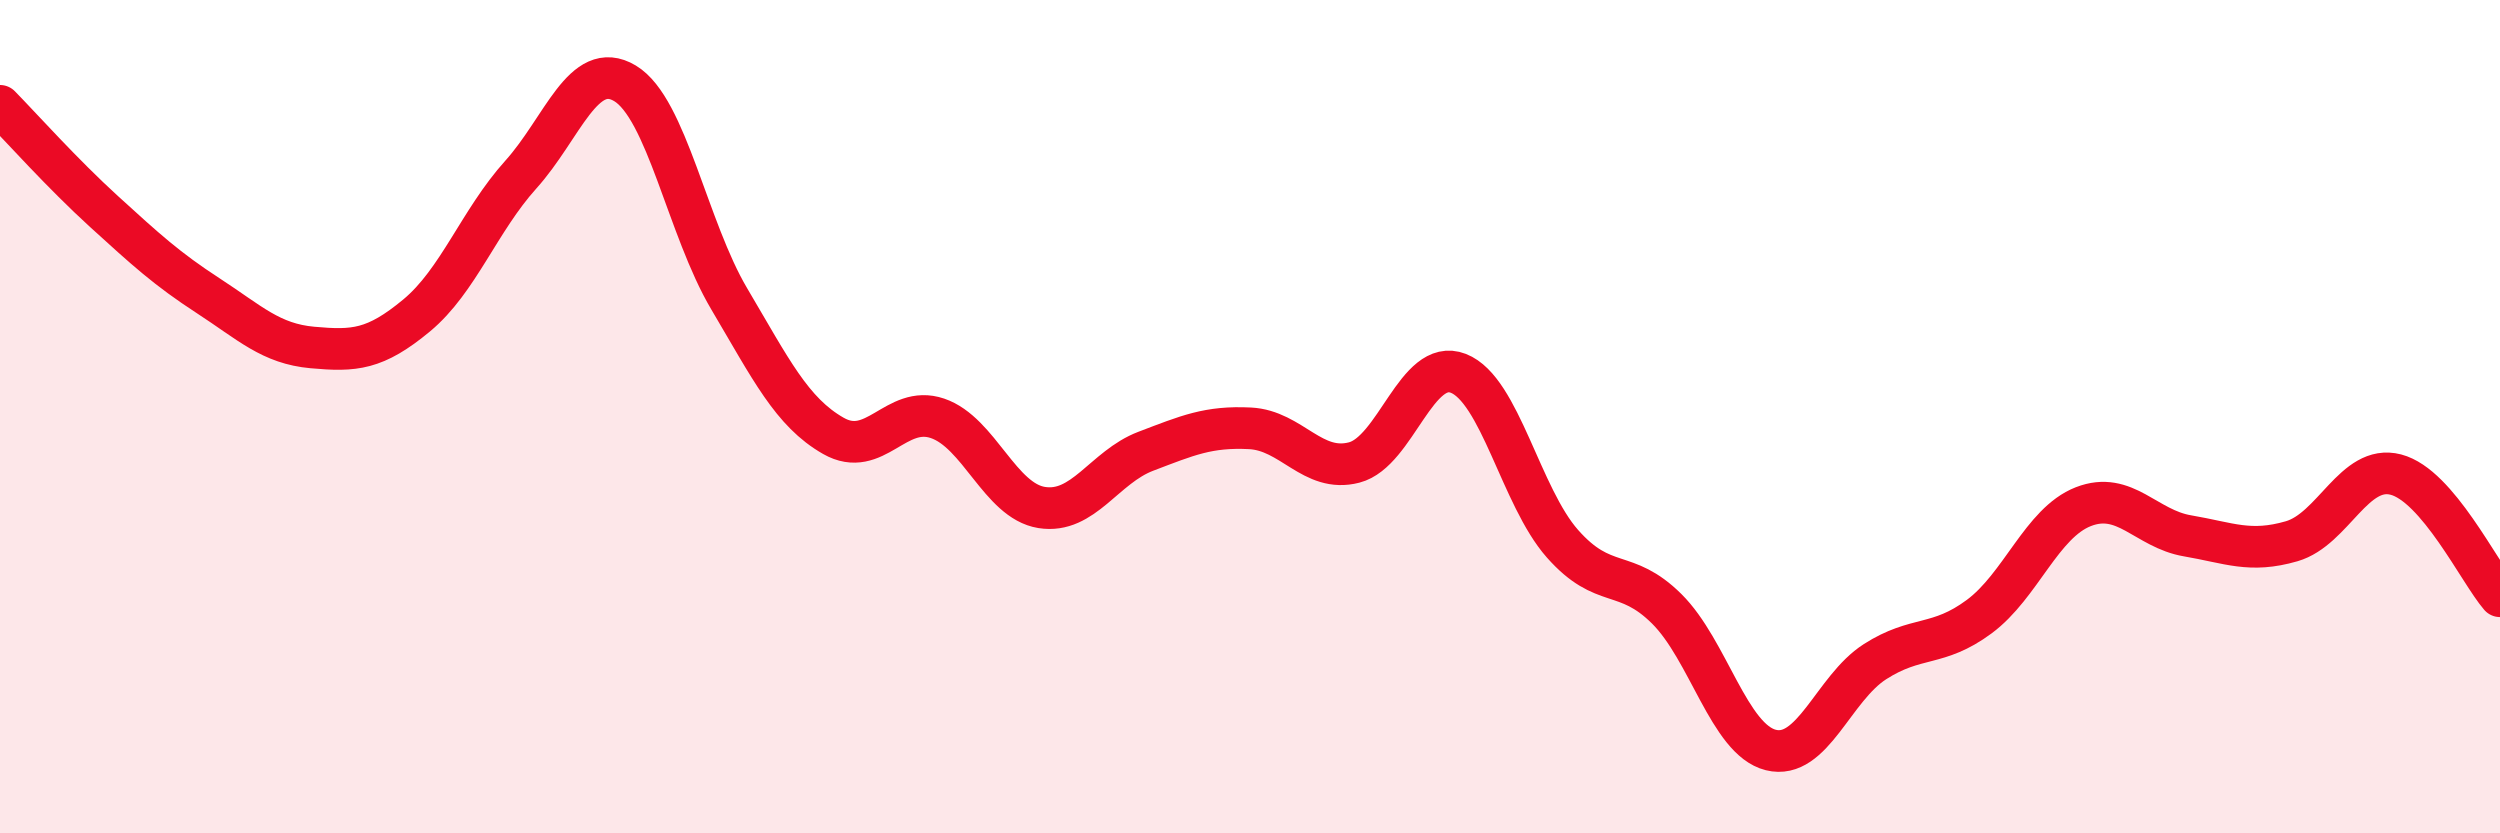
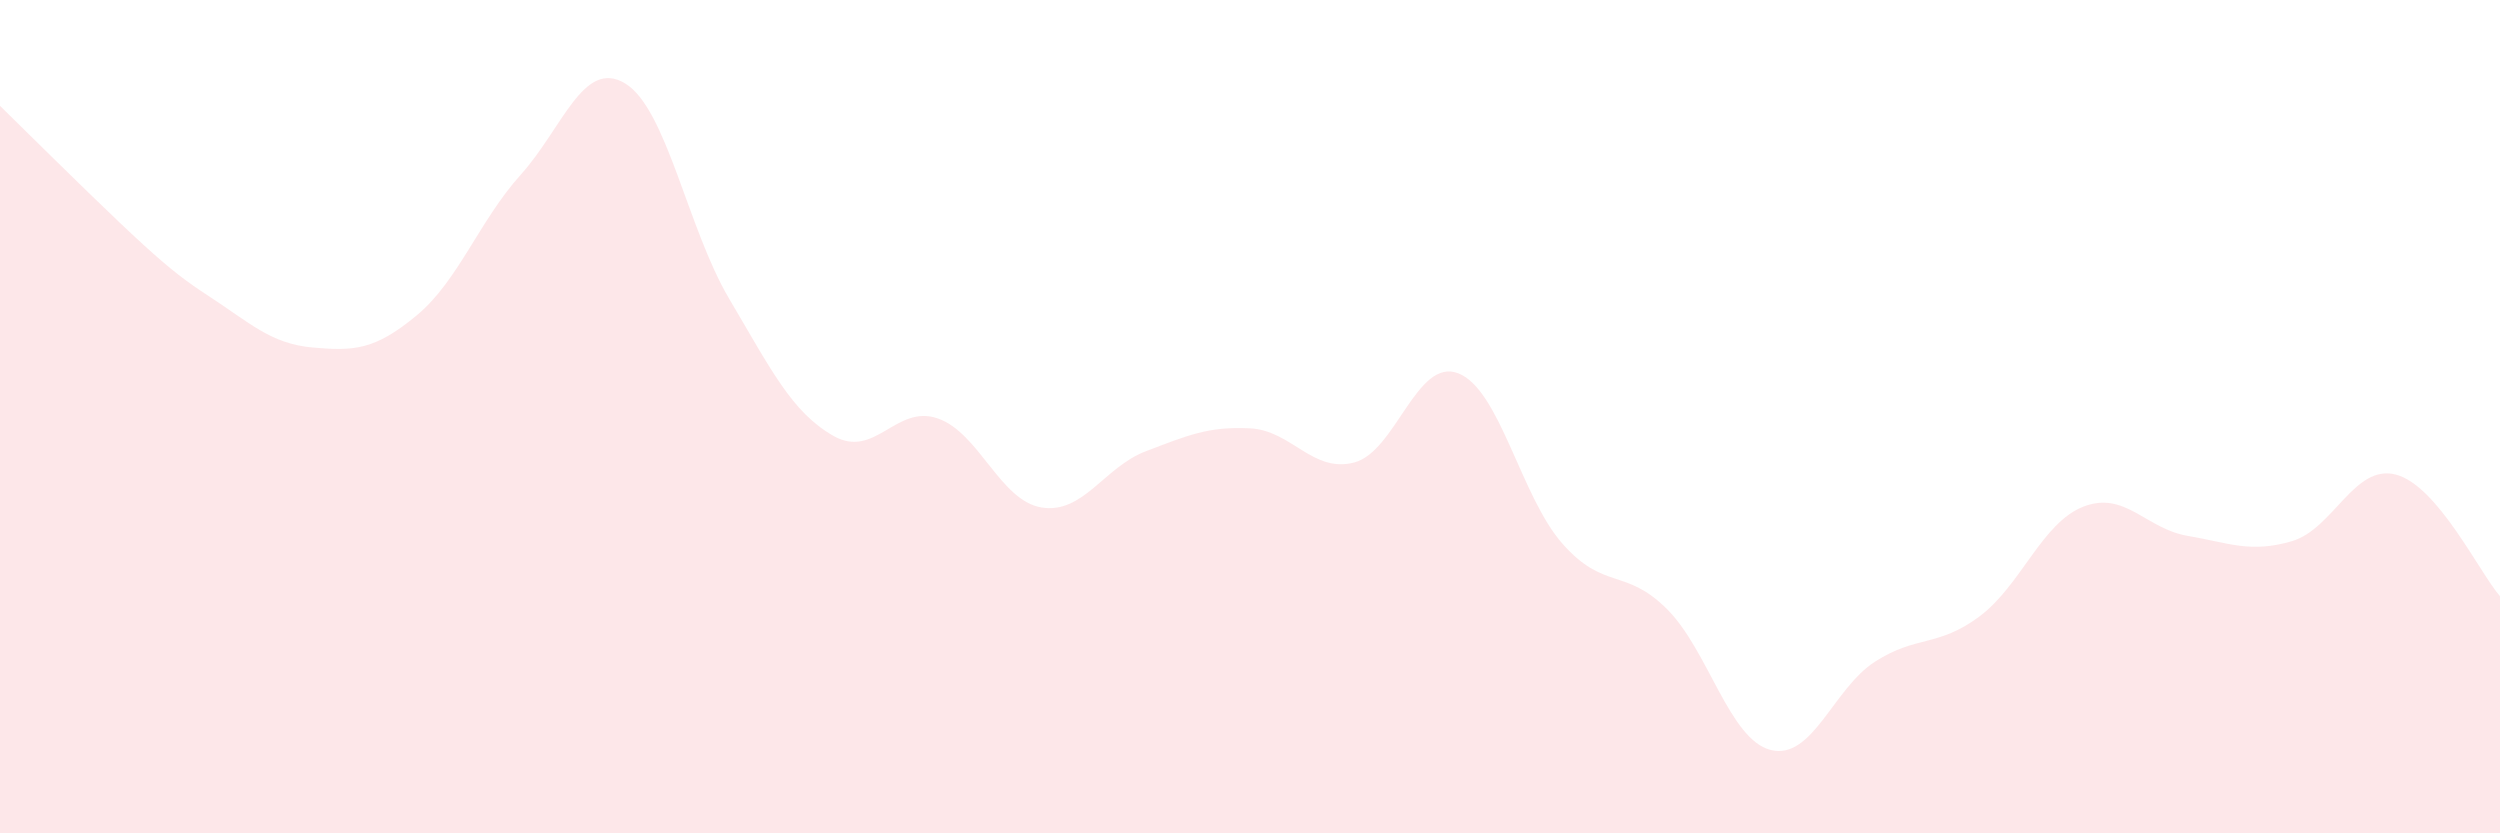
<svg xmlns="http://www.w3.org/2000/svg" width="60" height="20" viewBox="0 0 60 20">
-   <path d="M 0,2.54 C 0.5,3.05 1.5,4.17 2.5,5.08 C 3.5,5.99 4,6.45 5,7.1 C 6,7.75 6.5,8.25 7.5,8.34 C 8.5,8.43 9,8.4 10,7.57 C 11,6.74 11.5,5.3 12.5,4.19 C 13.5,3.08 14,1.4 15,2 C 16,2.6 16.5,5.48 17.5,7.17 C 18.5,8.86 19,9.89 20,10.46 C 21,11.03 21.5,9.7 22.5,10.04 C 23.5,10.38 24,12.02 25,12.18 C 26,12.34 26.5,11.21 27.5,10.83 C 28.5,10.45 29,10.23 30,10.28 C 31,10.33 31.5,11.36 32.5,11.1 C 33.5,10.84 34,8.57 35,8.96 C 36,9.35 36.5,11.92 37.5,13.05 C 38.5,14.18 39,13.62 40,14.61 C 41,15.6 41.5,17.75 42.5,18 C 43.5,18.25 44,16.52 45,15.88 C 46,15.24 46.5,15.54 47.5,14.8 C 48.5,14.06 49,12.55 50,12.16 C 51,11.77 51.5,12.69 52.5,12.86 C 53.5,13.03 54,13.28 55,12.99 C 56,12.7 56.5,11.13 57.5,11.39 C 58.5,11.65 59.5,13.73 60,14.31L60 20L0 20Z" fill="#EB0A25" opacity="0.1" stroke-linecap="round" stroke-linejoin="round" />
-   <path d="M 0,2.54 C 0.5,3.05 1.5,4.17 2.5,5.08 C 3.5,5.99 4,6.45 5,7.1 C 6,7.75 6.5,8.25 7.5,8.34 C 8.5,8.43 9,8.4 10,7.57 C 11,6.74 11.5,5.3 12.5,4.19 C 13.5,3.08 14,1.4 15,2 C 16,2.6 16.5,5.48 17.5,7.17 C 18.5,8.86 19,9.89 20,10.46 C 21,11.03 21.5,9.7 22.5,10.04 C 23.5,10.38 24,12.02 25,12.18 C 26,12.34 26.5,11.21 27.5,10.83 C 28.5,10.45 29,10.23 30,10.28 C 31,10.33 31.5,11.36 32.5,11.1 C 33.5,10.84 34,8.57 35,8.96 C 36,9.35 36.5,11.92 37.5,13.05 C 38.5,14.18 39,13.62 40,14.61 C 41,15.6 41.5,17.75 42.5,18 C 43.5,18.25 44,16.52 45,15.88 C 46,15.24 46.5,15.54 47.5,14.8 C 48.5,14.06 49,12.55 50,12.16 C 51,11.77 51.5,12.69 52.5,12.86 C 53.5,13.03 54,13.28 55,12.99 C 56,12.7 56.5,11.13 57.5,11.39 C 58.5,11.65 59.5,13.73 60,14.31" stroke="#EB0A25" stroke-width="1" fill="none" stroke-linecap="round" stroke-linejoin="round" />
+   <path d="M 0,2.54 C 3.5,5.99 4,6.45 5,7.1 C 6,7.75 6.5,8.25 7.5,8.34 C 8.5,8.43 9,8.4 10,7.57 C 11,6.74 11.5,5.3 12.5,4.19 C 13.5,3.08 14,1.4 15,2 C 16,2.6 16.5,5.48 17.5,7.17 C 18.5,8.86 19,9.89 20,10.46 C 21,11.03 21.5,9.7 22.5,10.04 C 23.5,10.38 24,12.02 25,12.18 C 26,12.34 26.5,11.21 27.5,10.83 C 28.5,10.45 29,10.23 30,10.28 C 31,10.33 31.5,11.36 32.5,11.1 C 33.5,10.84 34,8.57 35,8.96 C 36,9.35 36.5,11.92 37.5,13.05 C 38.5,14.18 39,13.62 40,14.61 C 41,15.6 41.5,17.75 42.5,18 C 43.5,18.25 44,16.52 45,15.88 C 46,15.24 46.5,15.54 47.5,14.8 C 48.5,14.06 49,12.55 50,12.16 C 51,11.77 51.5,12.69 52.5,12.86 C 53.5,13.03 54,13.28 55,12.99 C 56,12.7 56.5,11.13 57.5,11.39 C 58.5,11.65 59.5,13.73 60,14.31L60 20L0 20Z" fill="#EB0A25" opacity="0.1" stroke-linecap="round" stroke-linejoin="round" />
</svg>